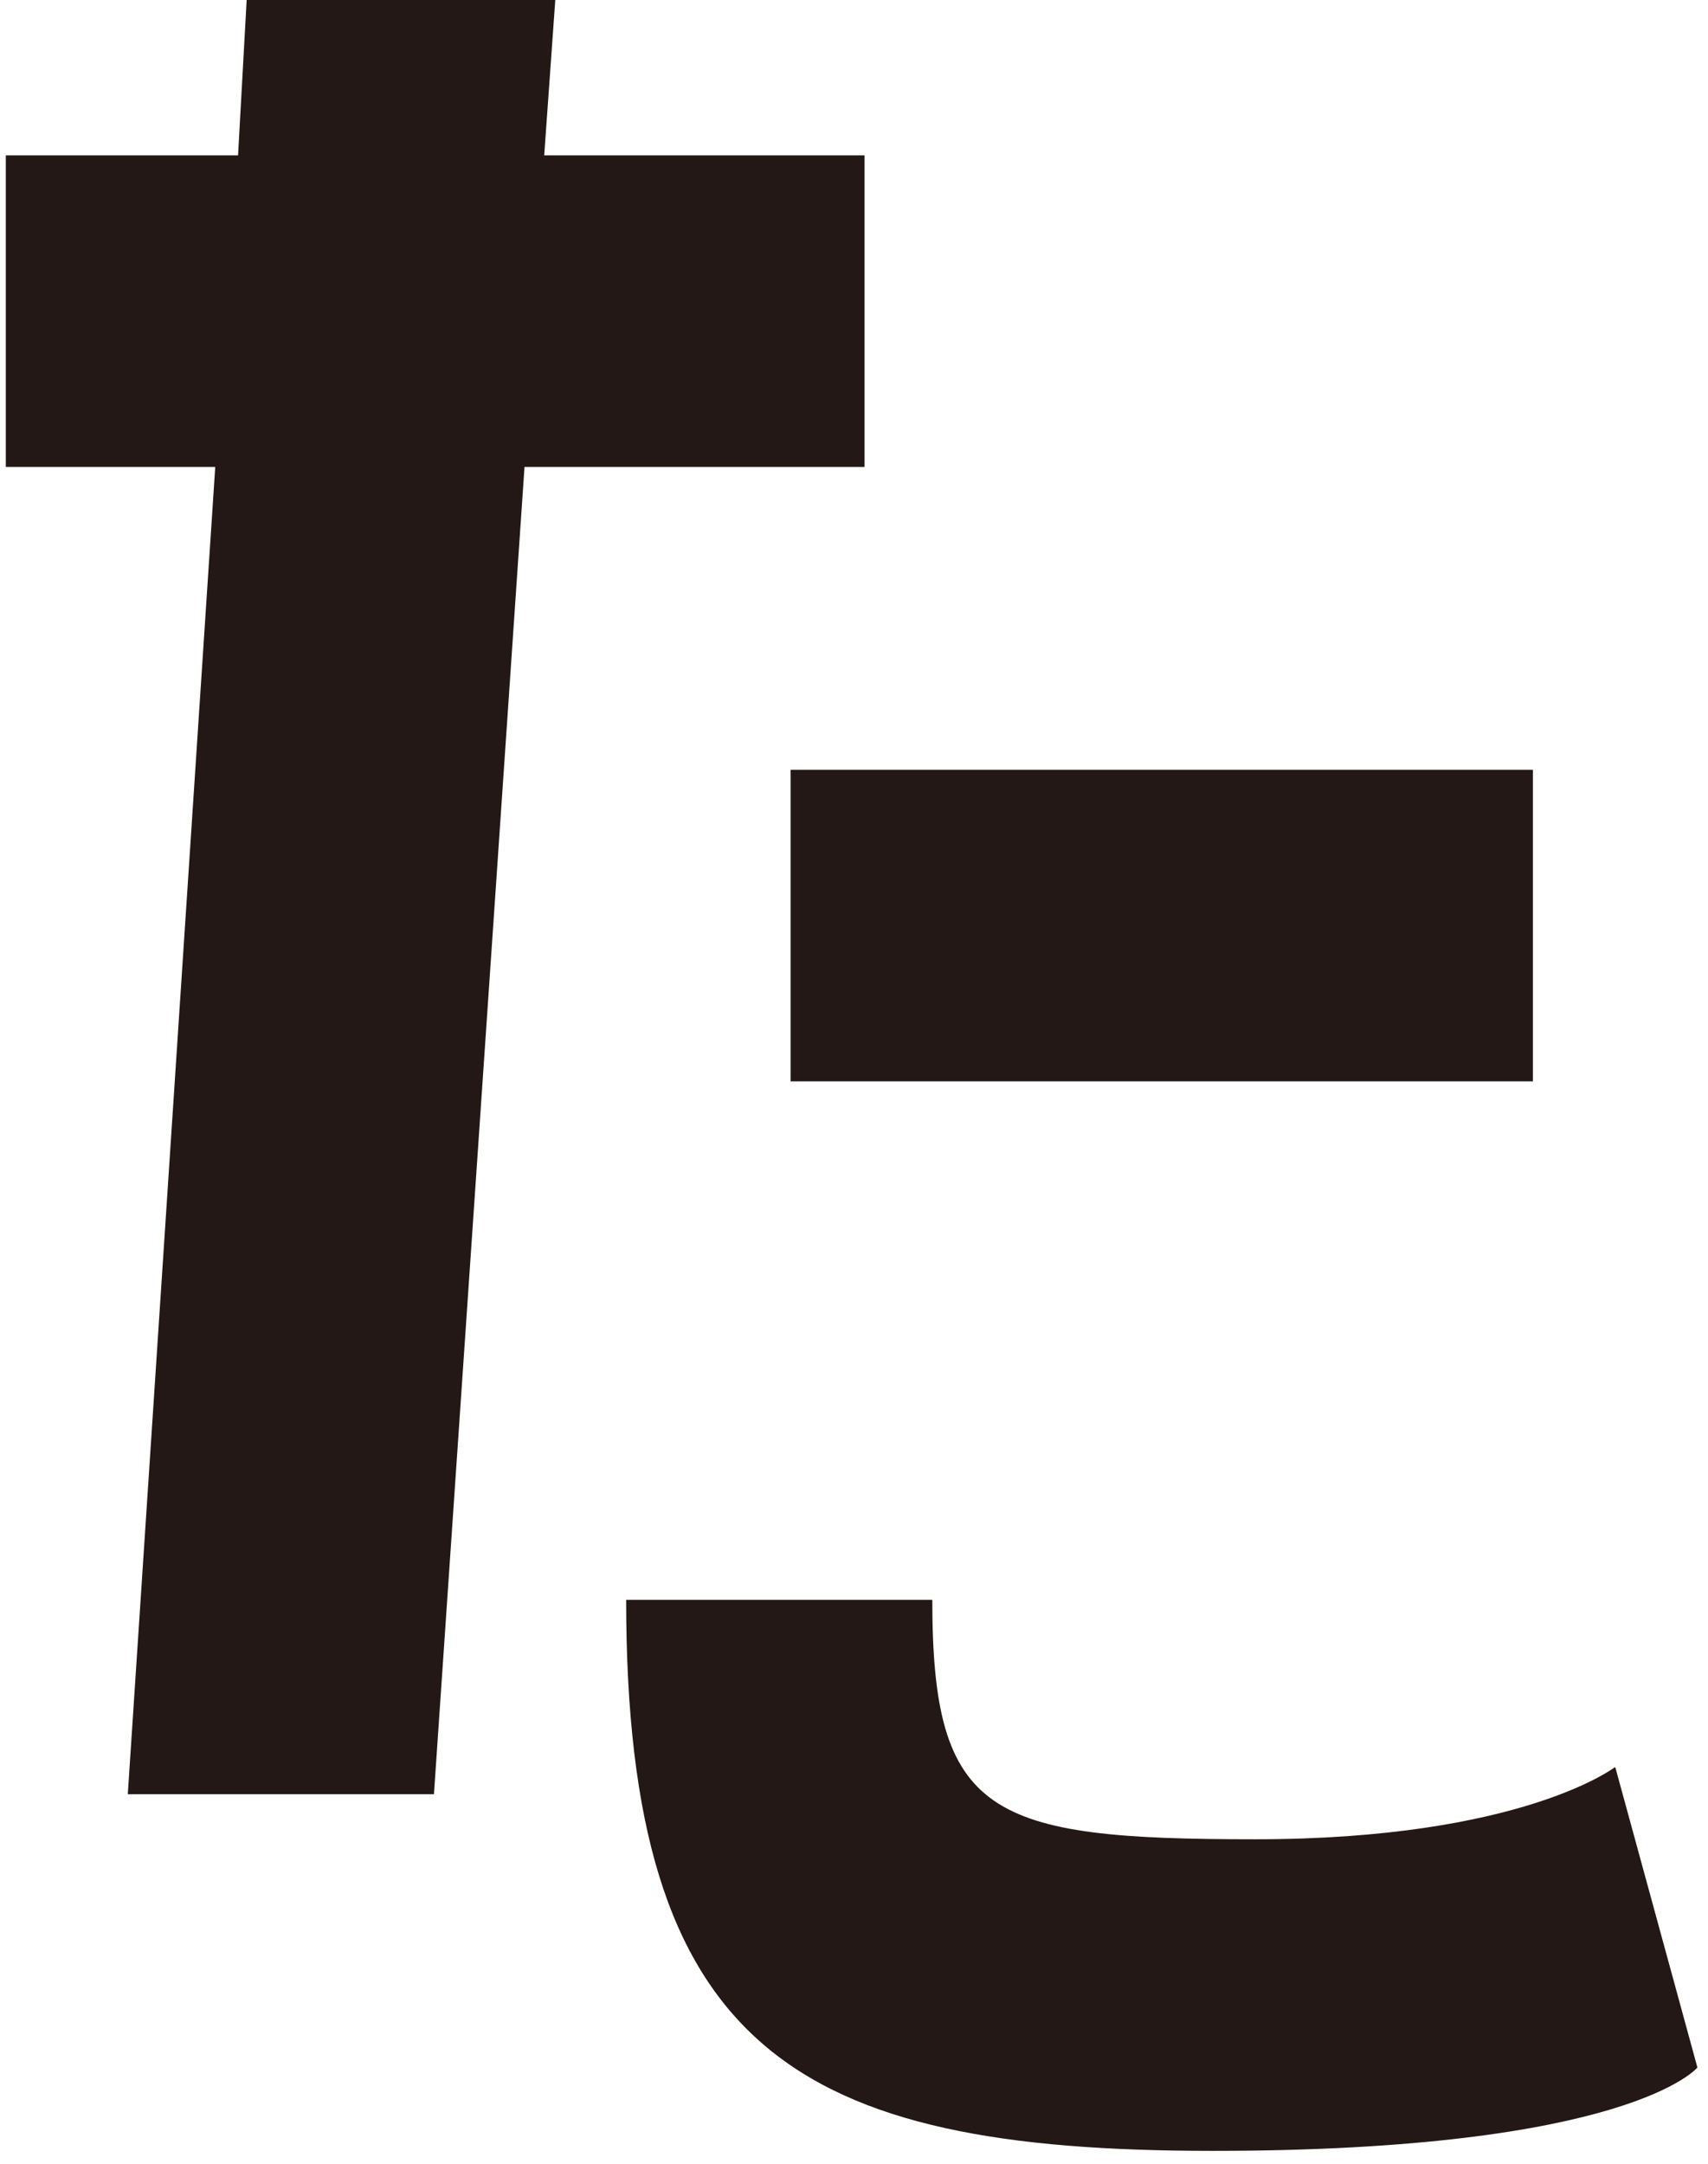
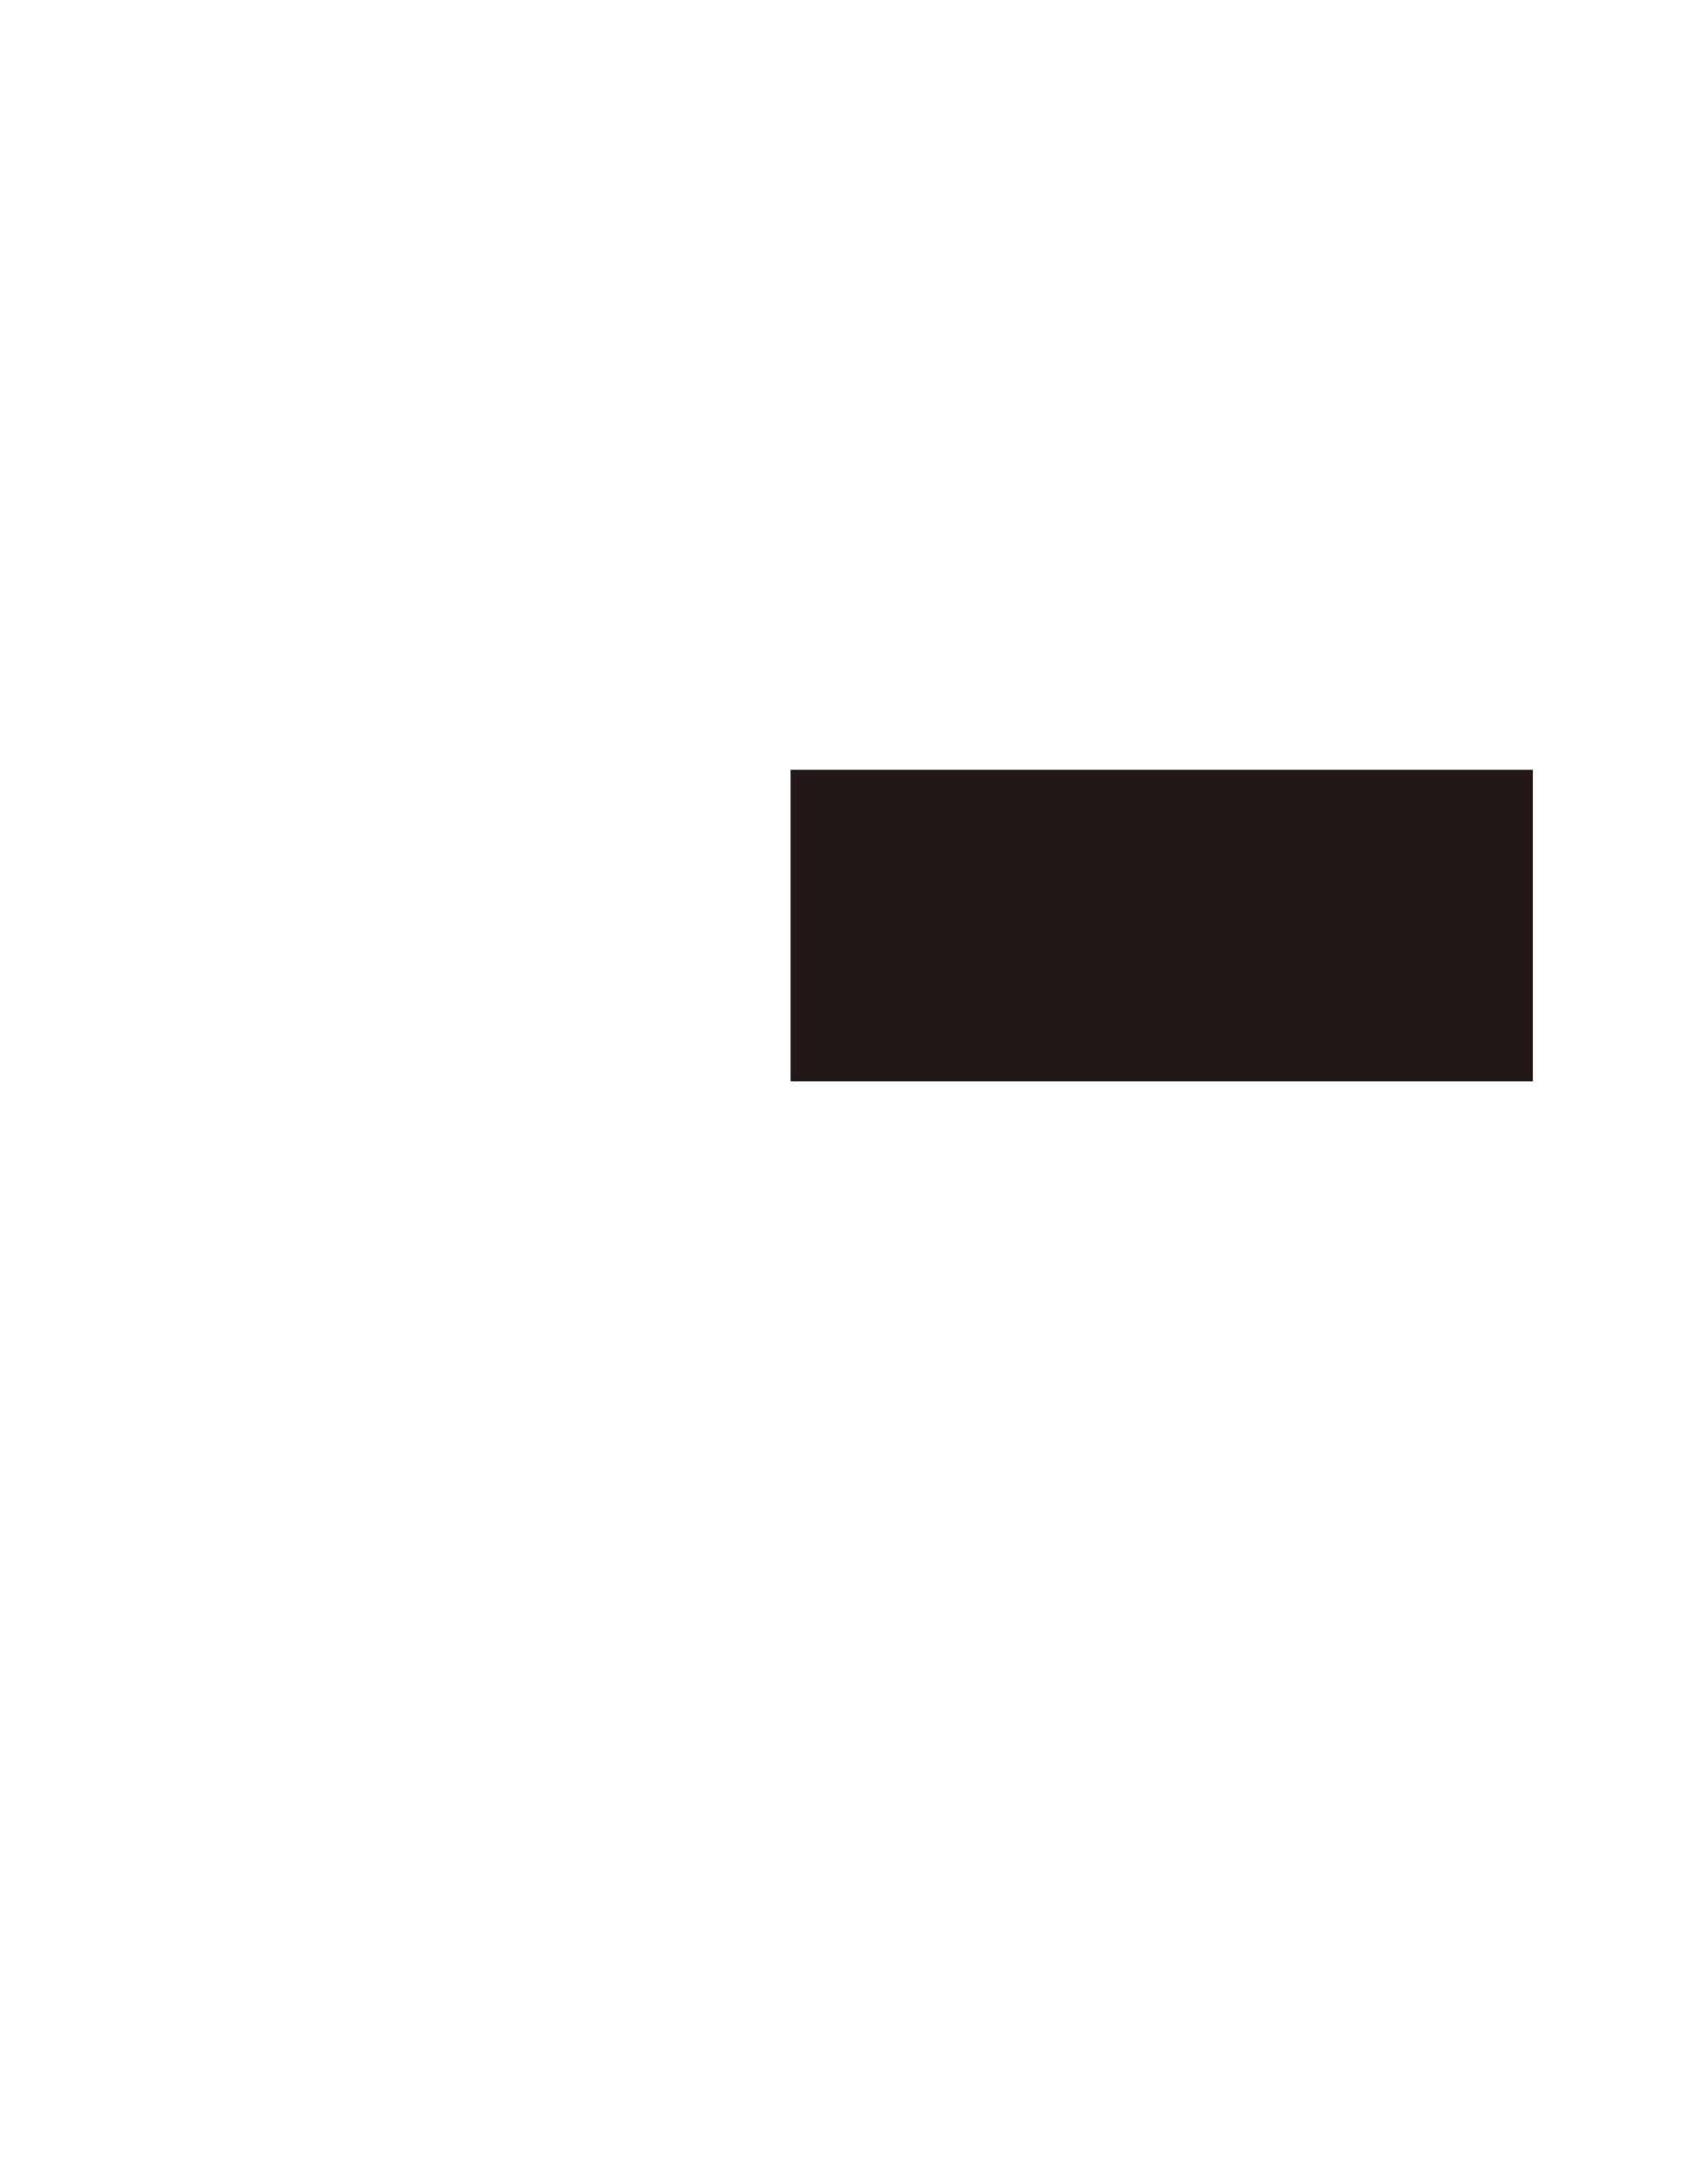
<svg xmlns="http://www.w3.org/2000/svg" width="45" height="57" viewBox="0 0 45 57" fill="none">
-   <path d="M22.778 12.301H13.819L11.433 47.264H3.367L5.671 12.301H0.153V4.093H6.272L6.499 -0.003H14.63L14.338 4.093H22.778V12.301Z" fill="#231815" />
-   <path d="M42.562 46.57L44.721 54.464C44.721 54.464 42.935 56.66 31.948 56.66C20.96 56.66 16.497 54.002 16.497 42.144H24.563C24.563 47.841 26.056 48.452 33.068 48.452C40.079 48.452 42.546 46.553 42.546 46.553L42.562 46.57Z" fill="#231815" />
  <path d="M40.387 20.278H20.83V28.486H40.387V20.278Z" fill="#231815" />
</svg>